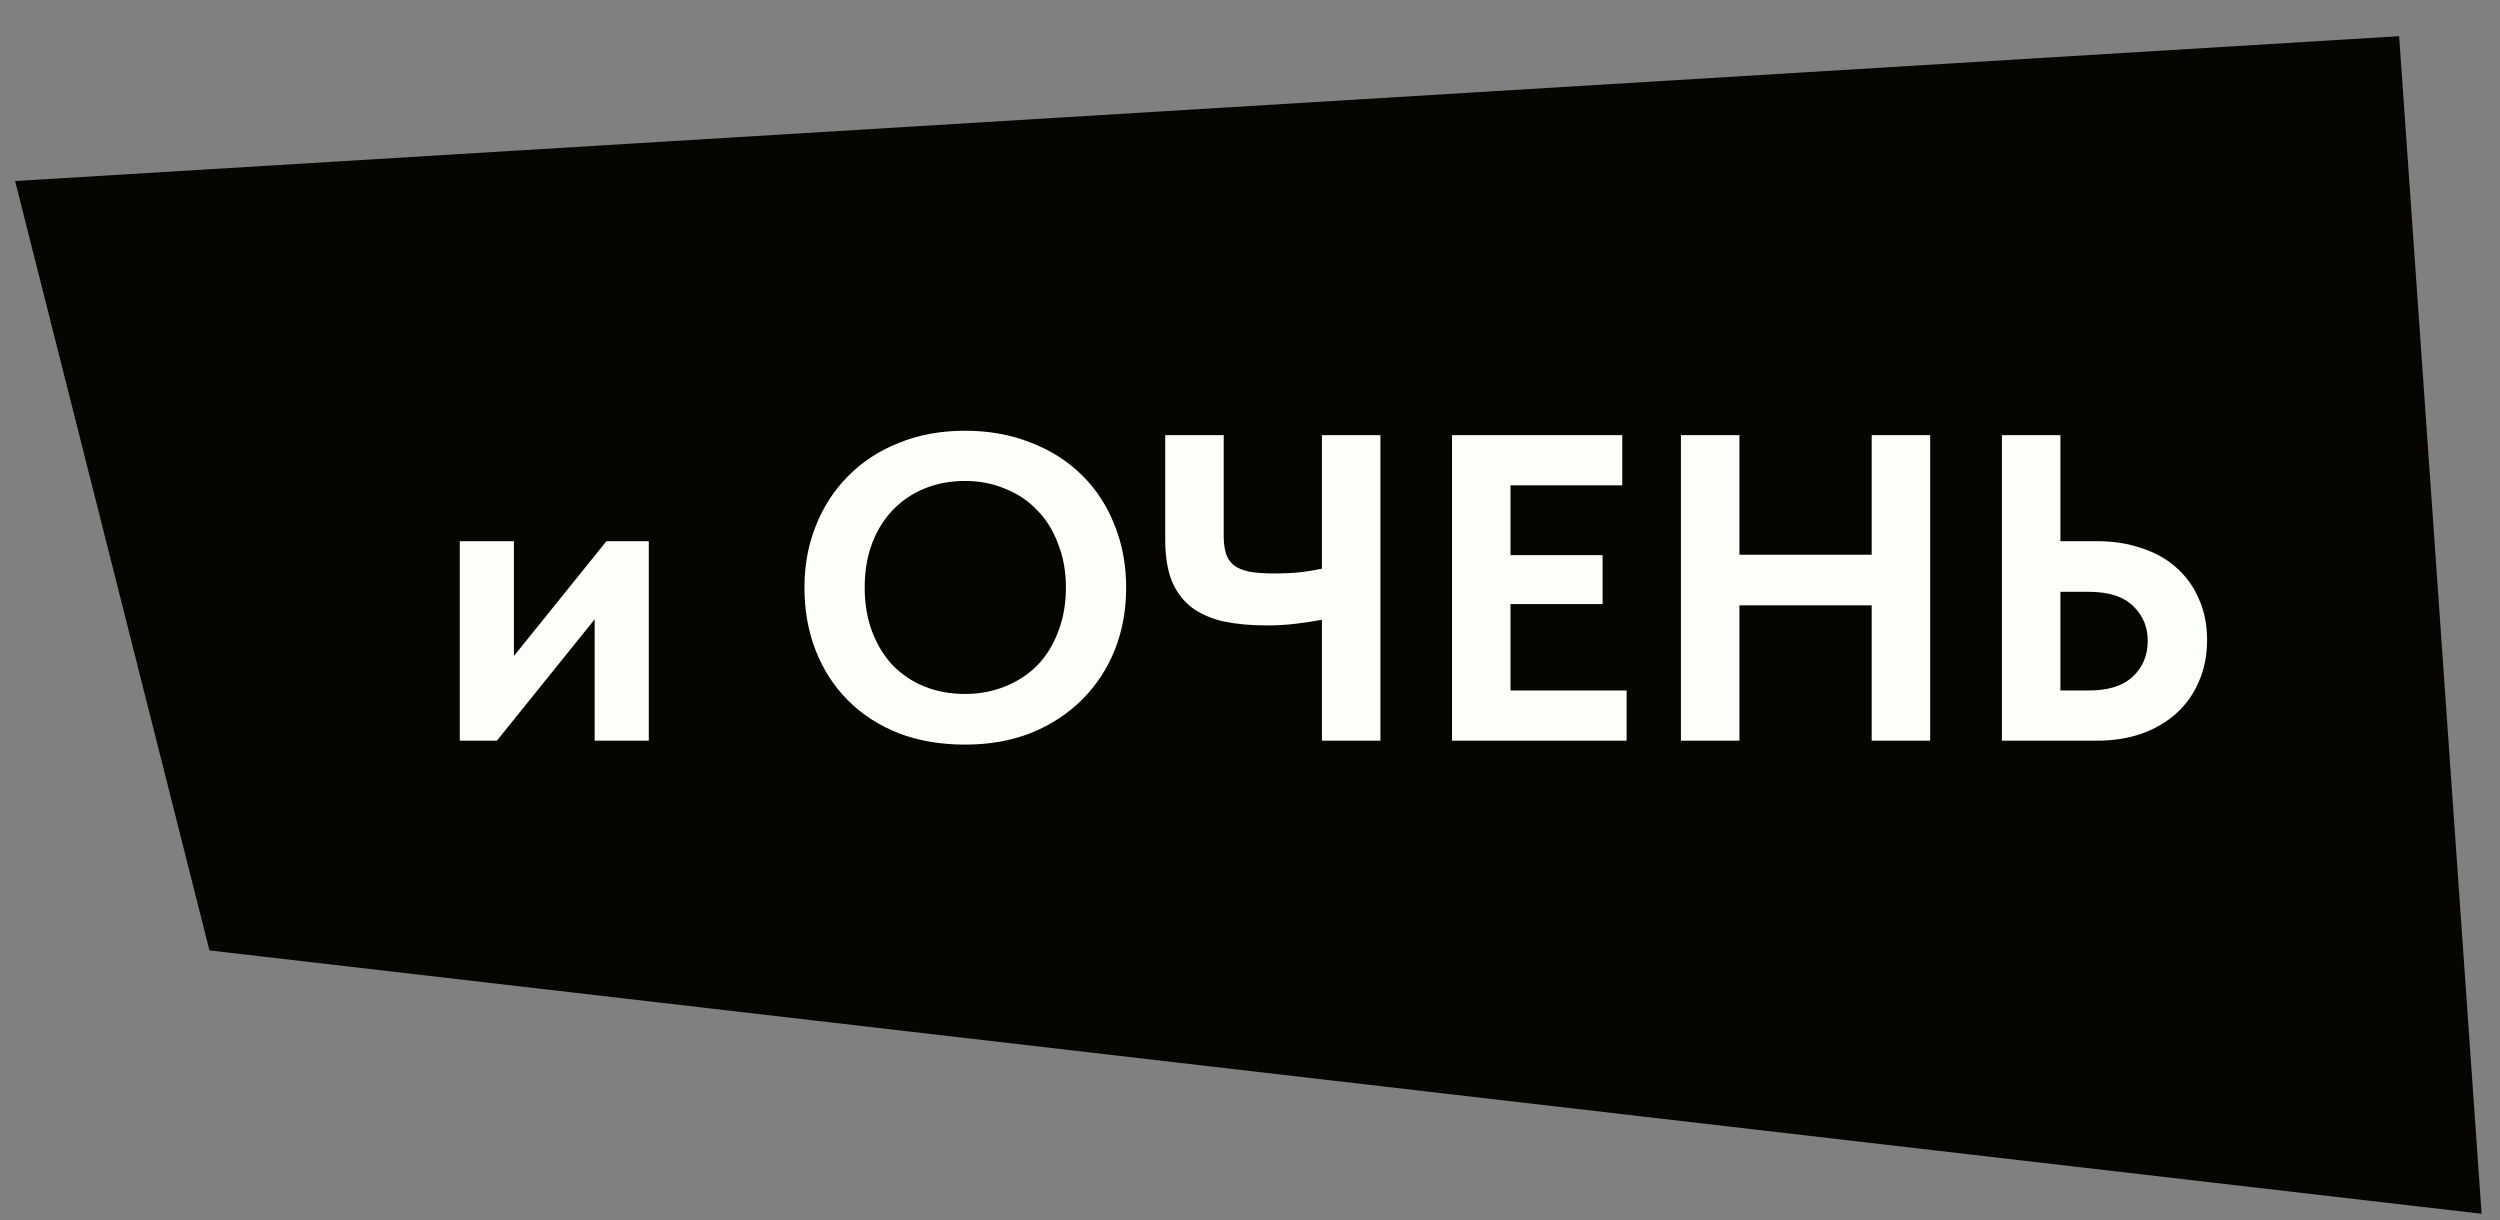
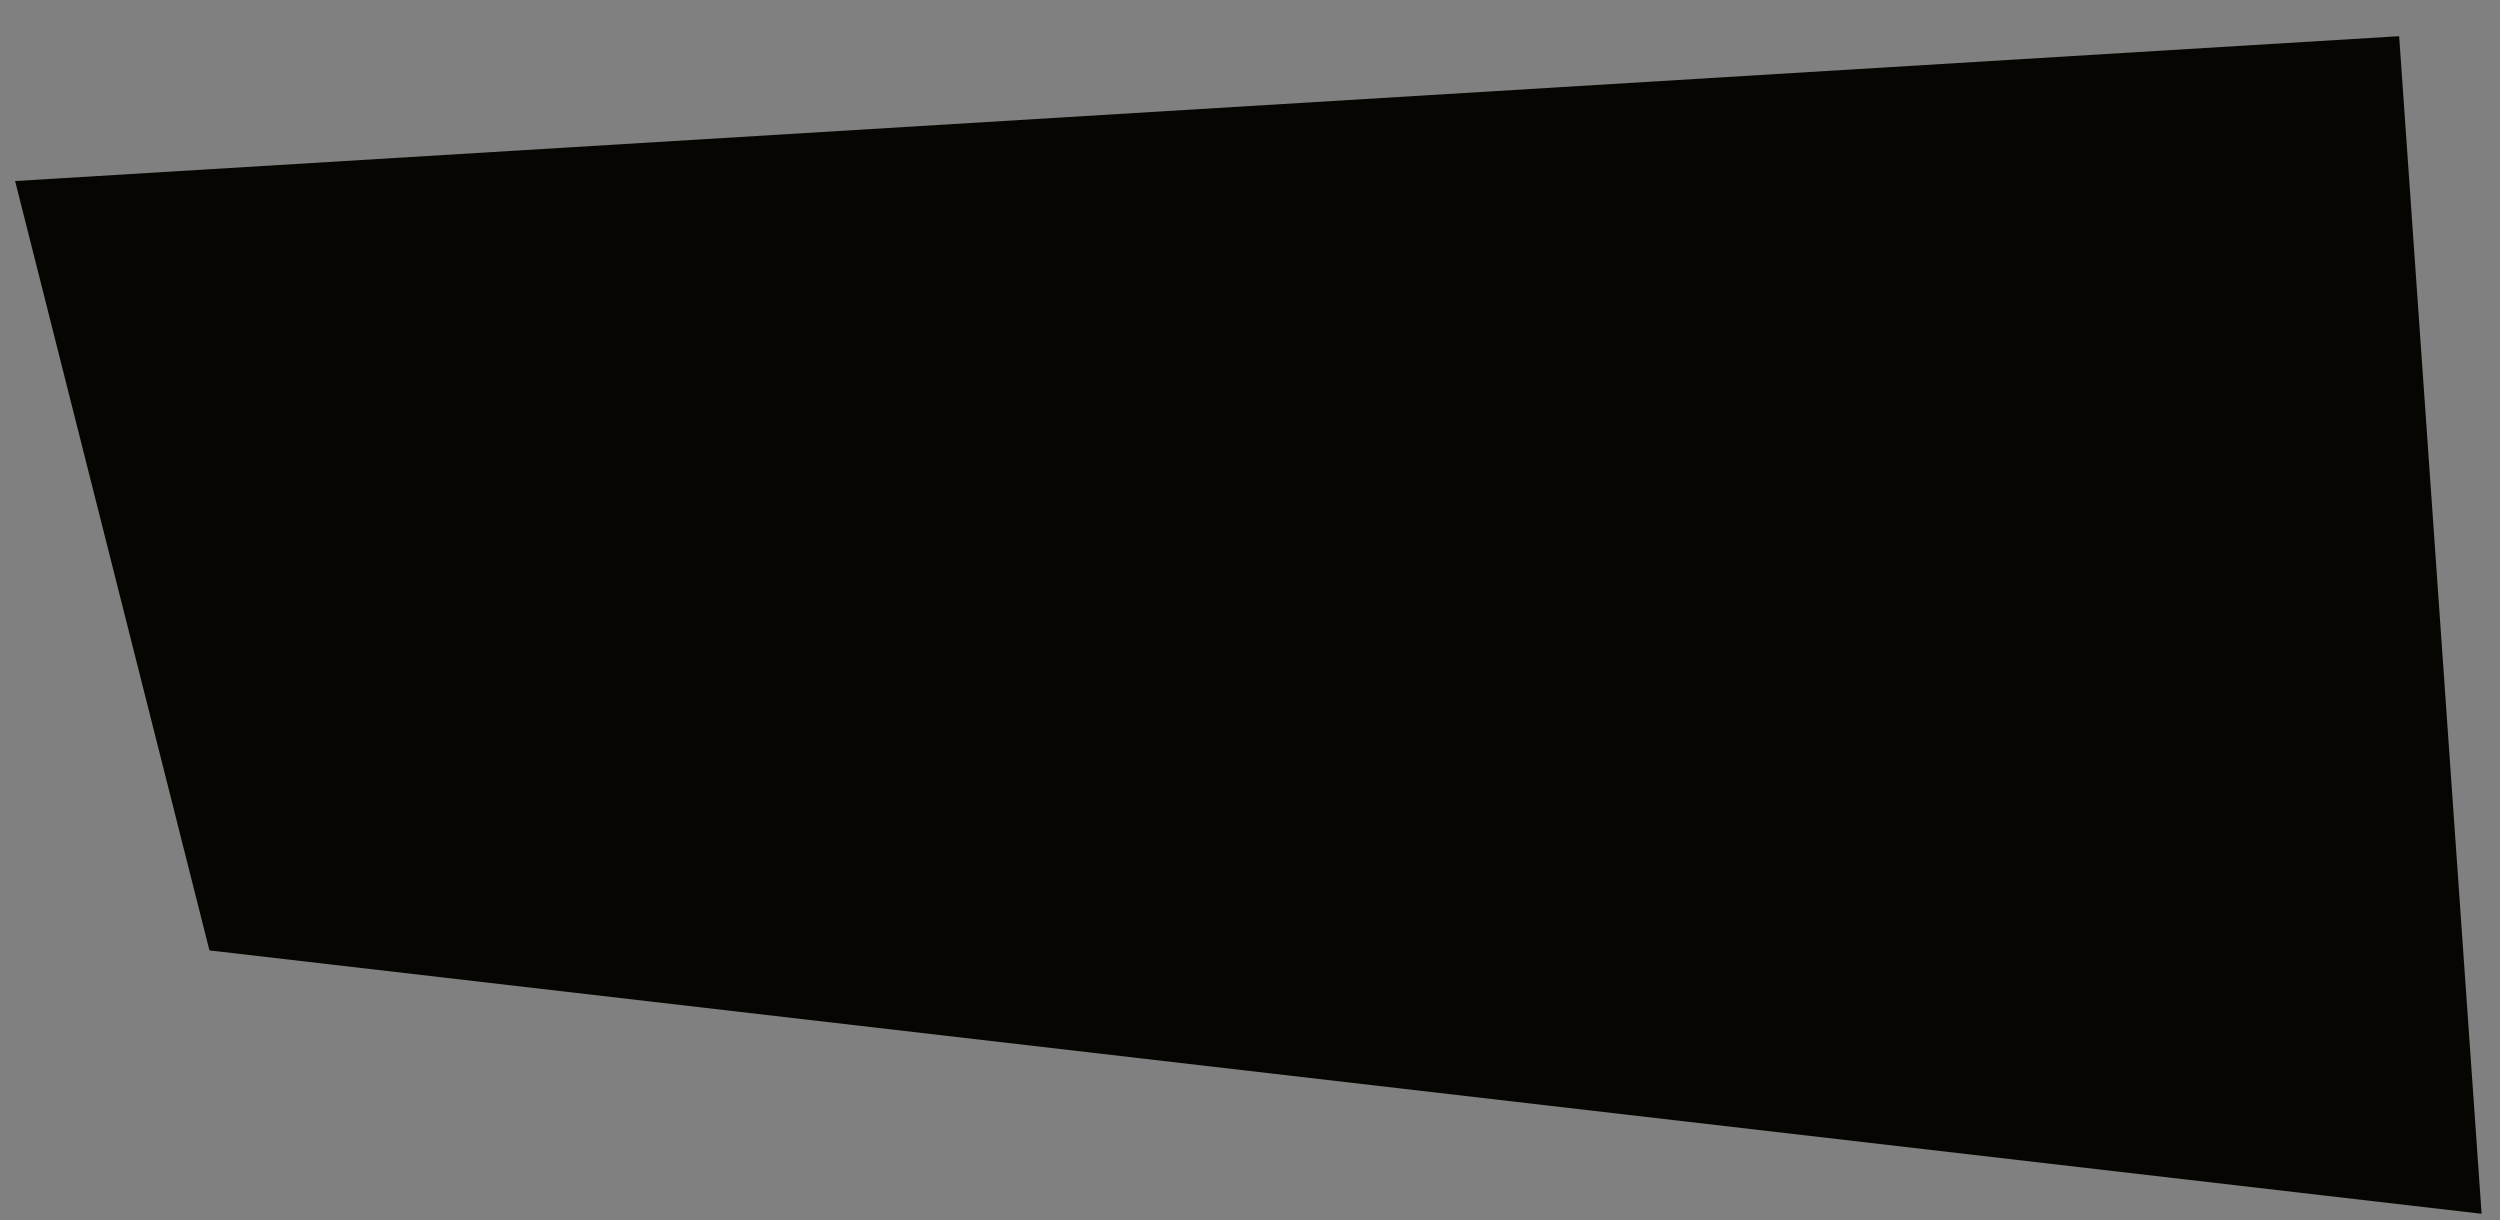
<svg xmlns="http://www.w3.org/2000/svg" width="295" height="144" viewBox="0 0 295 144" fill="none">
  <rect x="0" y="0" width="295" height="144" fill="#808080" stroke="none" />
  <path d="M292.829 143.225L283.099 4.27L1.784 21.362L24.715 112.149L292.829 143.225Z" fill="#060502" />
-   <path d="M54.255 63.859H60.642V77.406L71.562 63.859H76.558V87.399H70.171V73.08L58.633 87.399H54.255V63.859ZM113.88 81.888C115.562 81.888 117.125 81.596 118.567 81.012C120.044 80.428 121.314 79.604 122.379 78.54C123.443 77.441 124.268 76.119 124.851 74.573C125.47 72.994 125.779 71.242 125.779 69.319C125.779 67.431 125.47 65.714 124.851 64.168C124.268 62.589 123.443 61.267 122.379 60.202C121.349 59.103 120.095 58.262 118.619 57.678C117.176 57.06 115.597 56.751 113.88 56.751C112.163 56.751 110.583 57.043 109.141 57.627C107.699 58.21 106.445 59.052 105.381 60.151C104.316 61.249 103.492 62.572 102.908 64.117C102.324 65.662 102.033 67.396 102.033 69.319C102.033 71.242 102.324 72.977 102.908 74.522C103.492 76.067 104.299 77.389 105.329 78.488C106.394 79.587 107.647 80.428 109.089 81.012C110.566 81.596 112.163 81.888 113.88 81.888ZM113.88 87.863C110.995 87.863 108.385 87.417 106.05 86.524C103.715 85.597 101.723 84.309 100.075 82.66C98.427 81.012 97.156 79.055 96.263 76.788C95.371 74.522 94.924 72.032 94.924 69.319C94.924 66.71 95.371 64.289 96.263 62.056C97.156 59.79 98.427 57.833 100.075 56.184C101.723 54.502 103.715 53.197 106.05 52.27C108.385 51.308 110.995 50.827 113.88 50.827C116.696 50.827 119.271 51.291 121.606 52.218C123.941 53.111 125.95 54.382 127.633 56.03C129.316 57.678 130.603 59.636 131.496 61.902C132.423 64.168 132.887 66.658 132.887 69.371C132.887 71.981 132.441 74.419 131.548 76.685C130.655 78.917 129.367 80.875 127.684 82.558C126.036 84.206 124.044 85.511 121.709 86.472C119.374 87.399 116.764 87.863 113.88 87.863ZM155.988 73.131C155.095 73.303 154.082 73.457 152.949 73.595C151.85 73.732 150.7 73.801 149.498 73.801C147.609 73.801 145.909 73.646 144.398 73.337C142.922 72.994 141.668 72.444 140.638 71.689C139.608 70.899 138.818 69.852 138.269 68.547C137.753 67.242 137.496 65.611 137.496 63.653V51.342H144.398V63.241C144.398 64.031 144.484 64.718 144.656 65.302C144.828 65.851 145.137 66.315 145.583 66.692C146.029 67.036 146.648 67.293 147.437 67.465C148.227 67.602 149.223 67.671 150.425 67.671C151.249 67.671 152.125 67.637 153.052 67.568C154.013 67.465 154.992 67.311 155.988 67.105V51.342H162.89V87.399H155.988V73.131ZM171.337 51.342H191.426V57.266H178.239V65.508H189.108V71.277H178.239V81.476H191.941V87.399H171.337V51.342ZM220.859 71.431H205.252V87.399H198.349V51.342H205.252V65.456H220.859V51.342H227.762V87.399H220.859V71.431ZM236.227 51.342H243.13V63.859H247.456C249.38 63.859 251.131 64.134 252.71 64.683C254.324 65.199 255.698 65.971 256.831 67.001C257.965 67.997 258.84 69.216 259.458 70.659C260.111 72.101 260.437 73.715 260.437 75.501C260.437 77.321 260.111 78.969 259.458 80.446C258.84 81.888 257.965 83.124 256.831 84.154C255.698 85.184 254.324 85.992 252.71 86.575C251.131 87.125 249.38 87.399 247.456 87.399H236.227V51.342ZM246.529 81.476C248.796 81.476 250.513 80.926 251.68 79.827C252.848 78.729 253.432 77.321 253.432 75.604C253.432 73.99 252.865 72.633 251.732 71.534C250.599 70.401 248.847 69.835 246.478 69.835H243.13V81.476H246.529Z" fill="#FCFEF9" />
</svg>